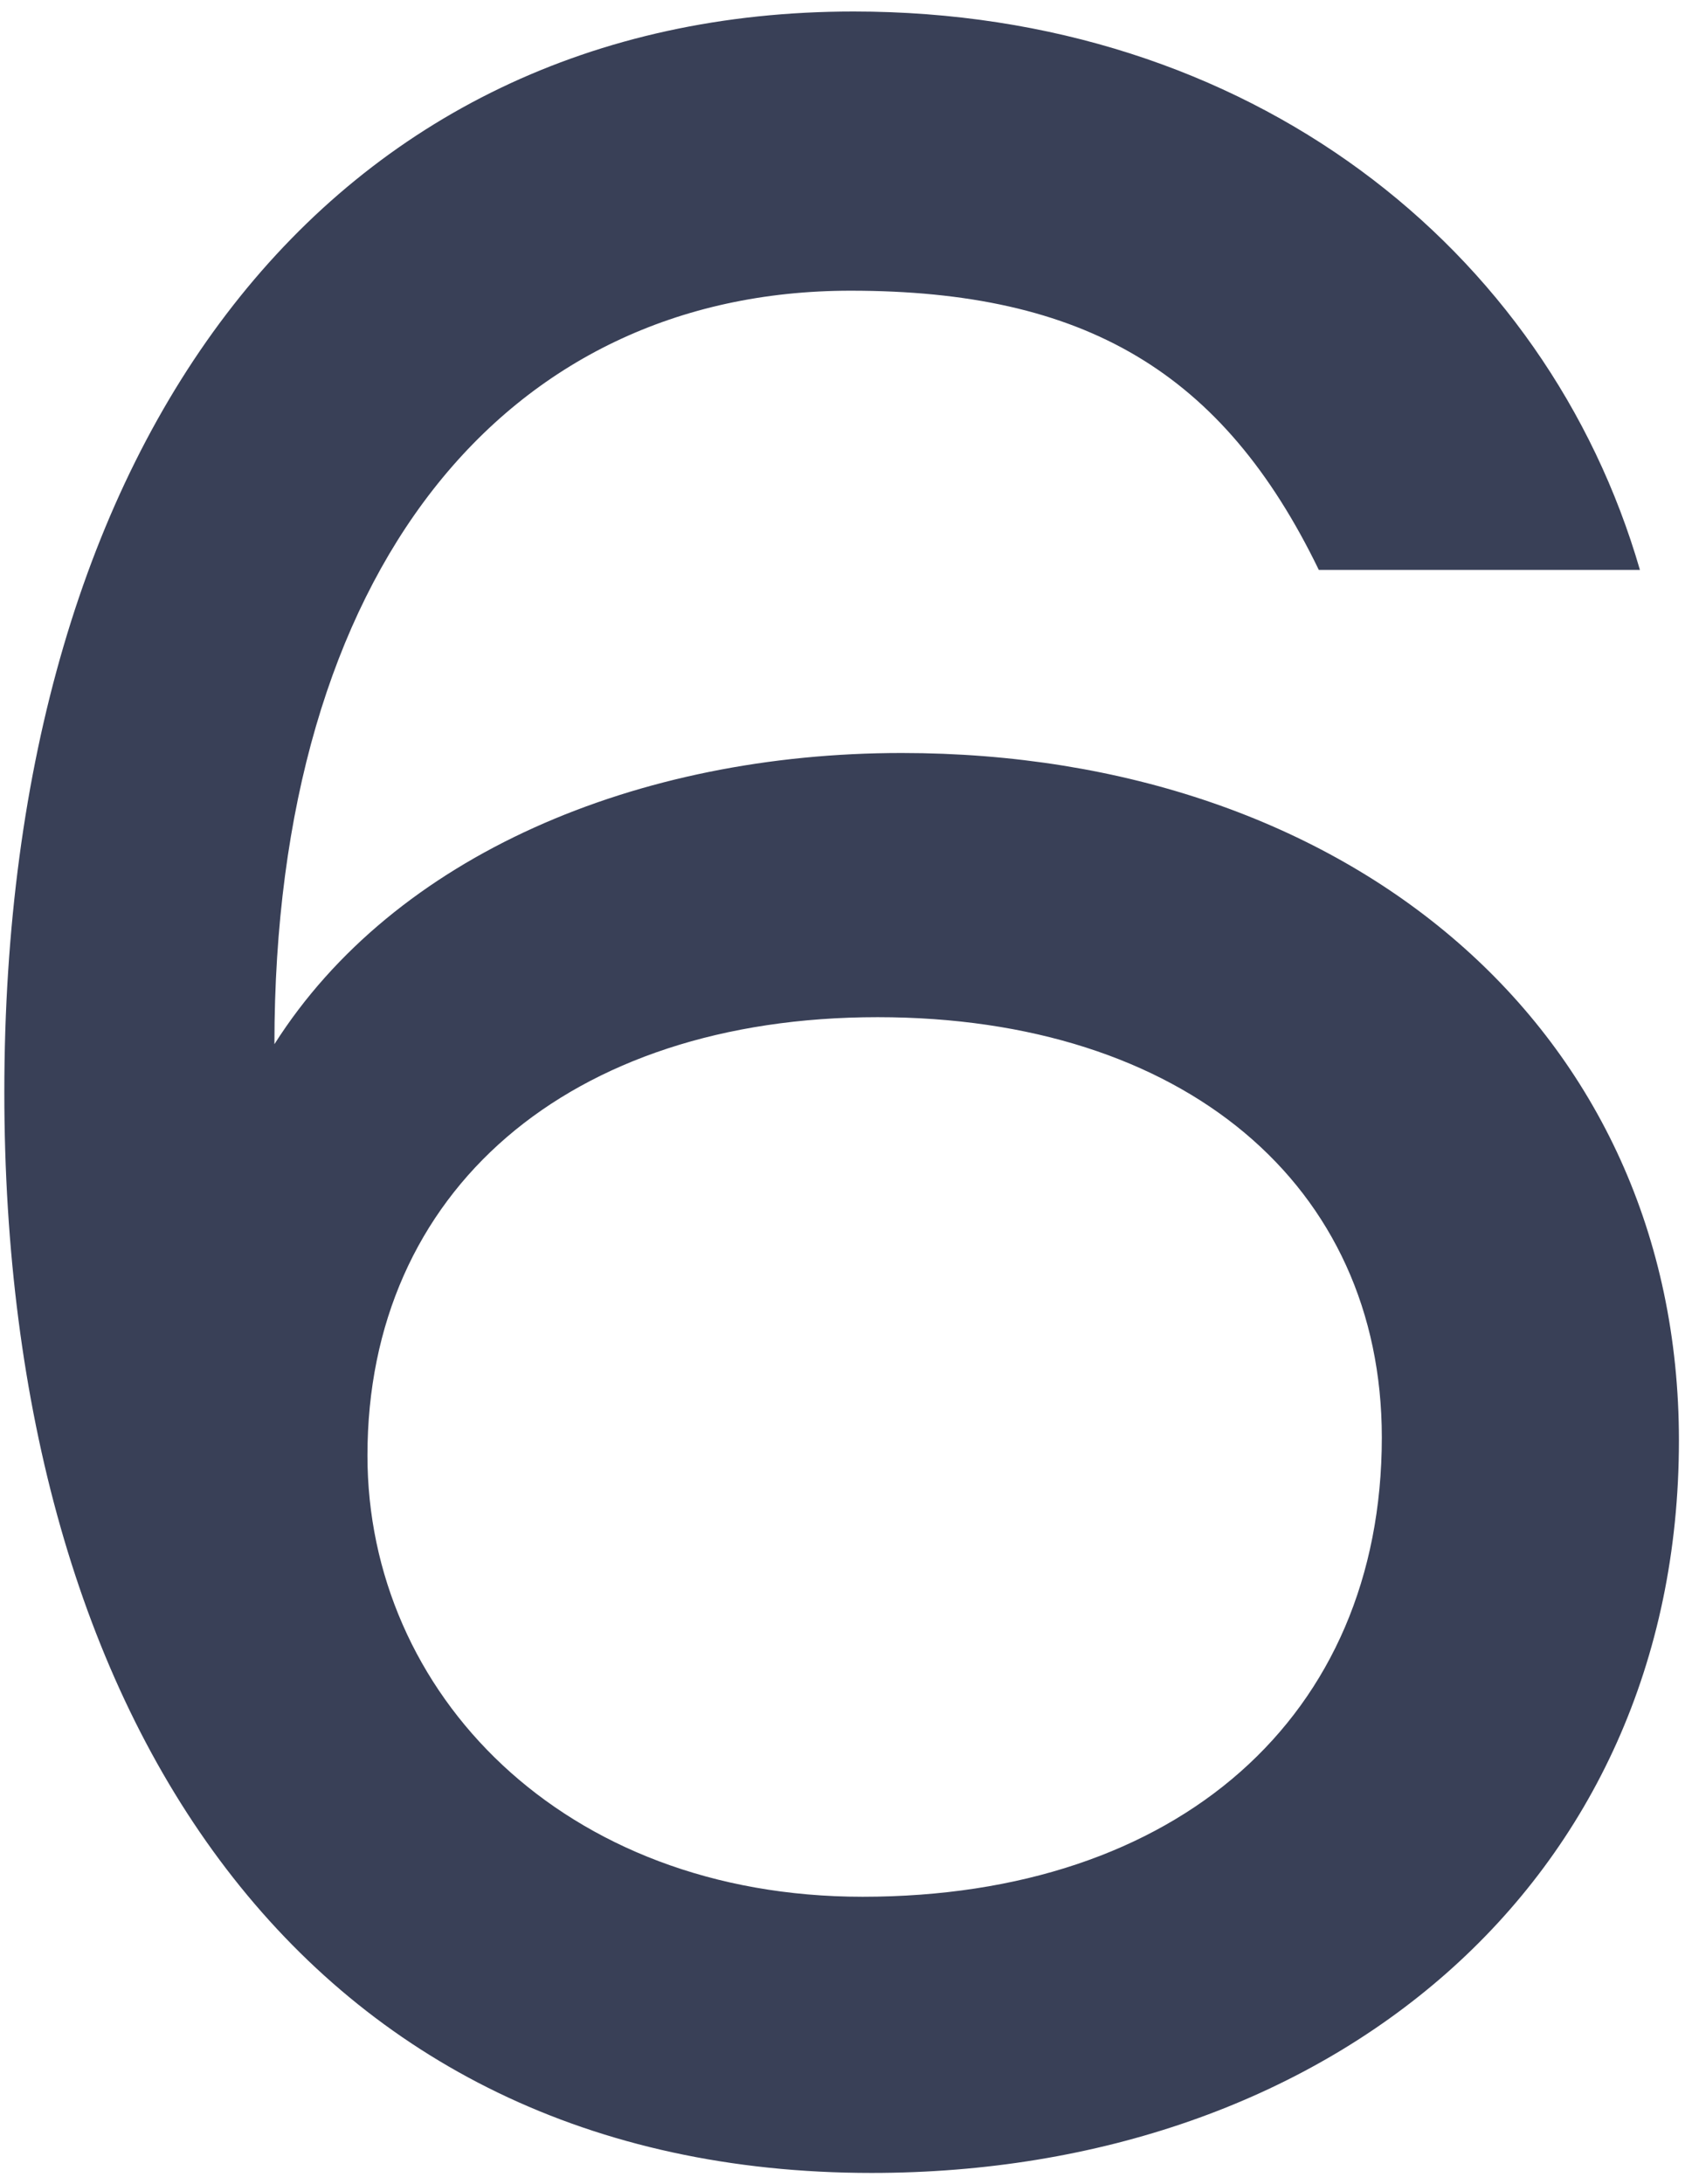
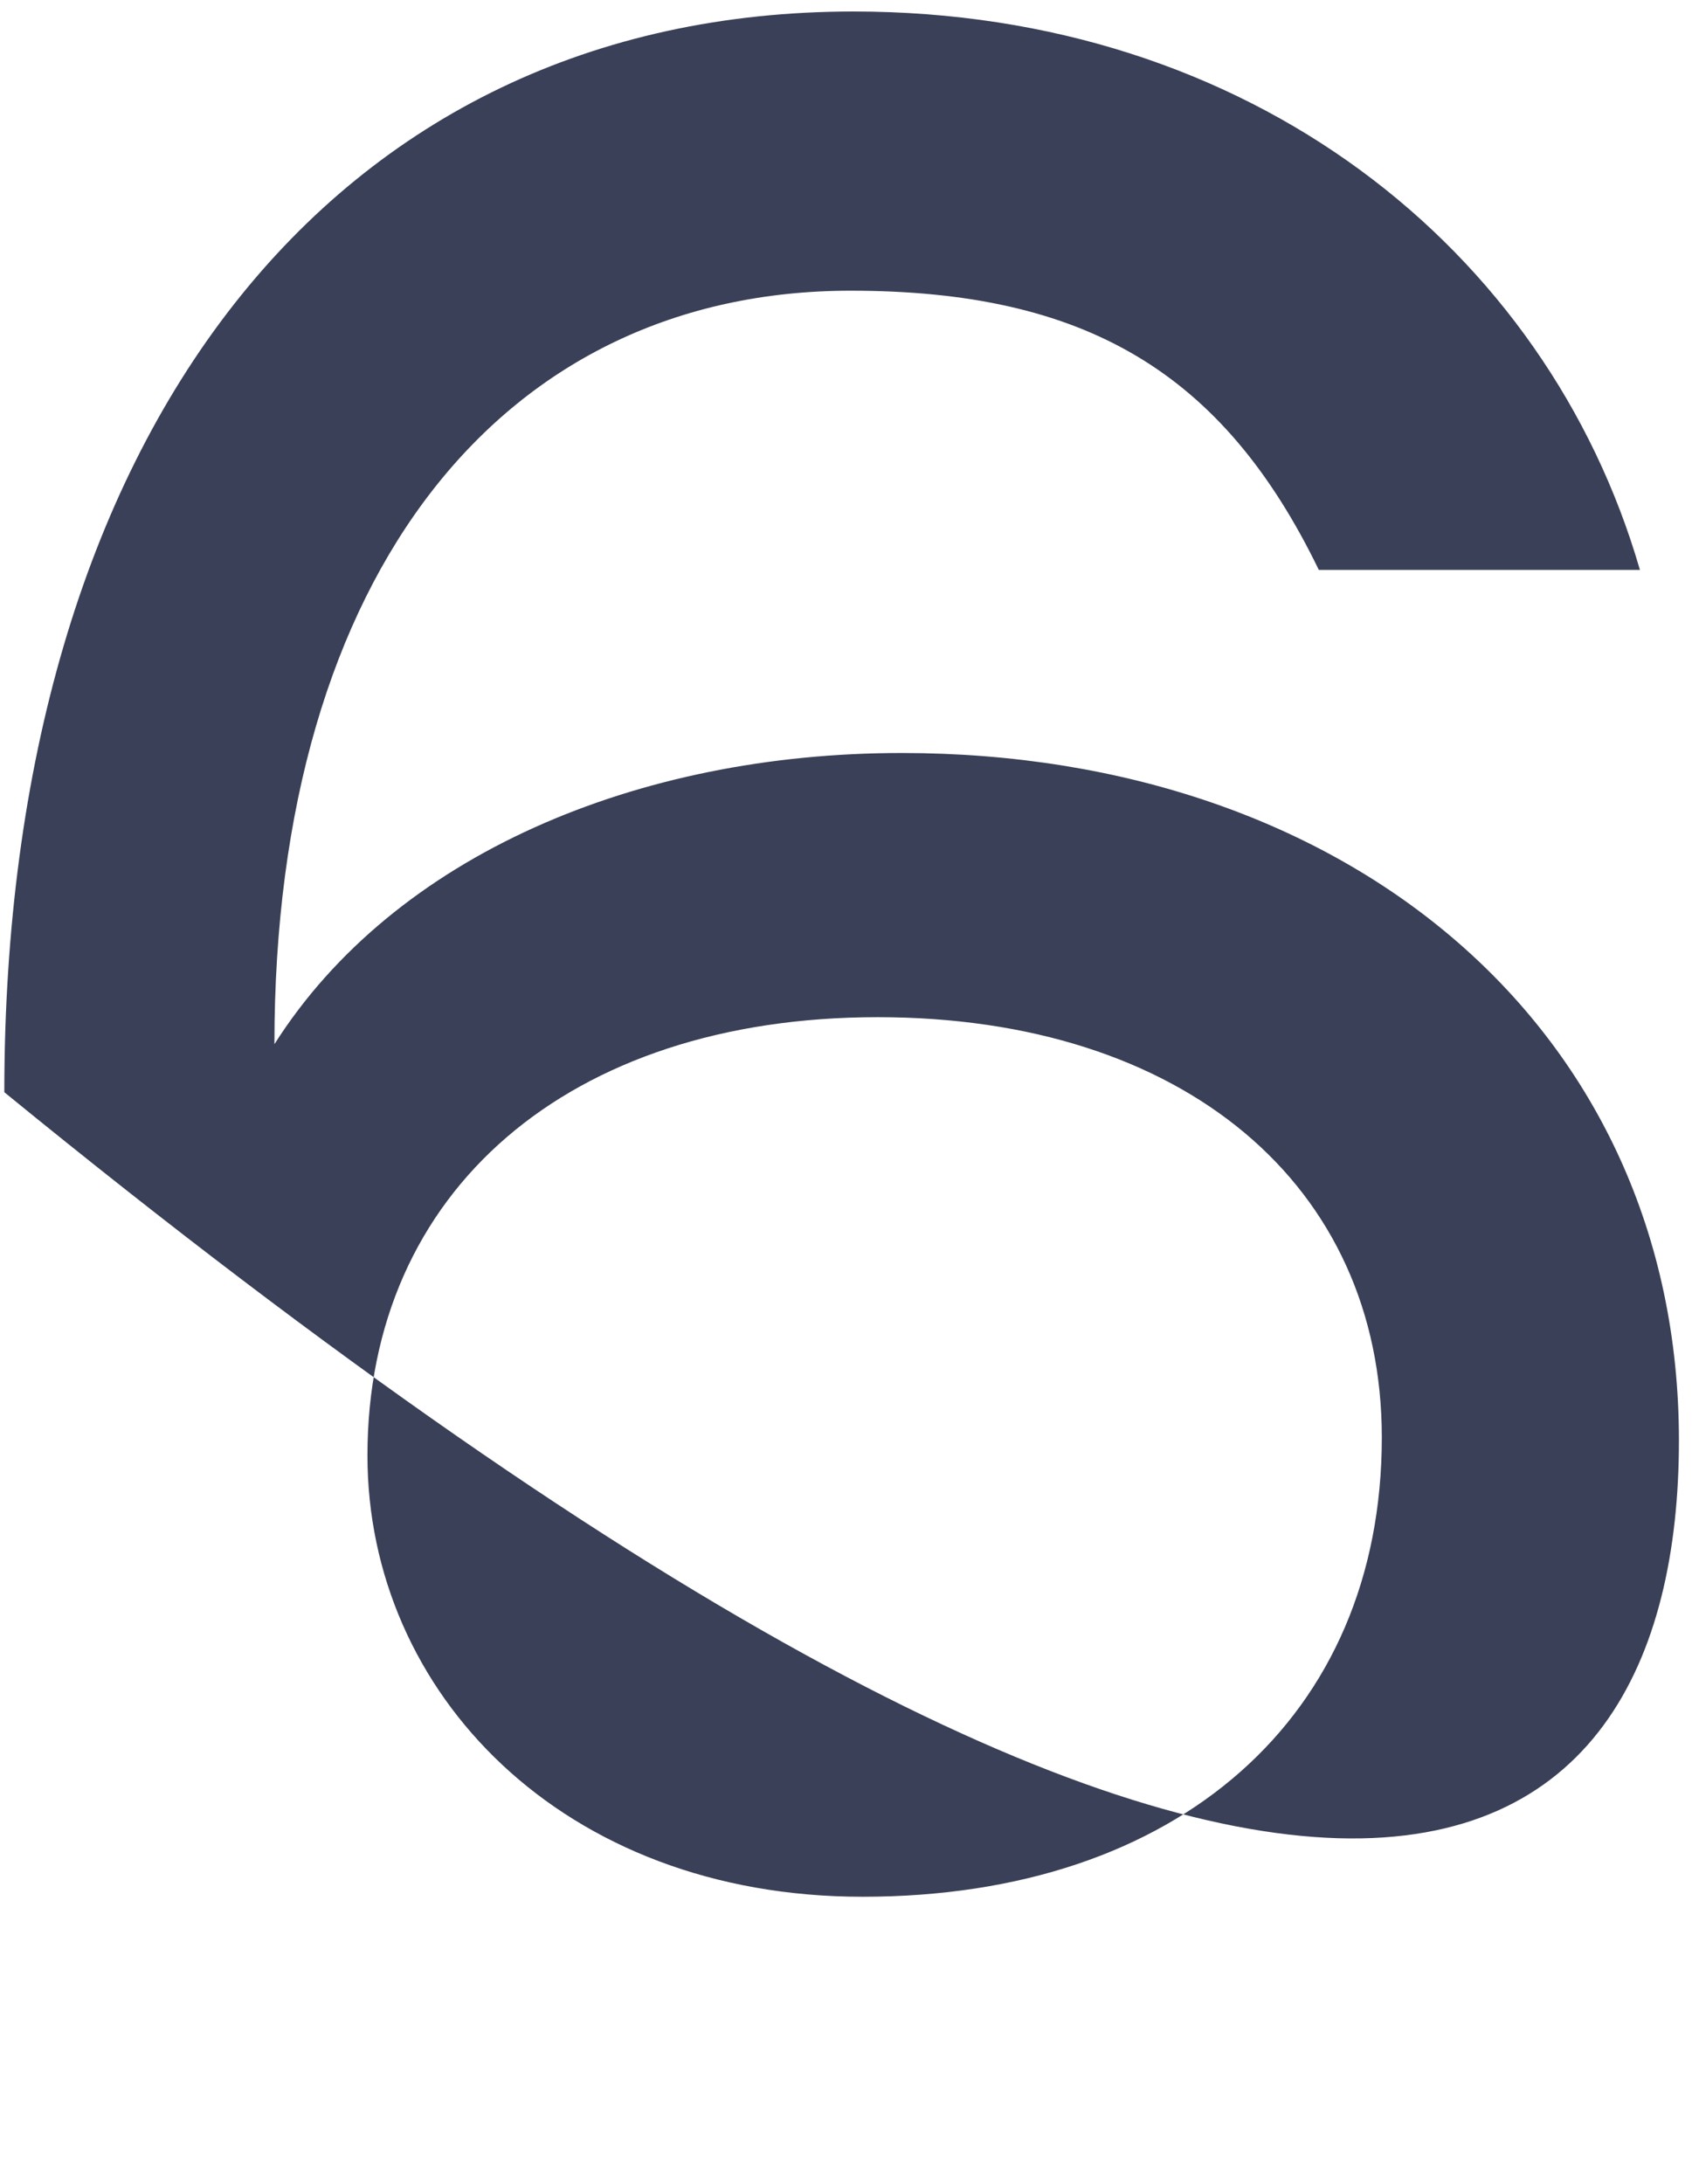
<svg xmlns="http://www.w3.org/2000/svg" width="124" height="160" viewBox="0 0 124 160" fill="none">
-   <path d="M66.078 55.168C46.724 55.168 28.909 62.646 20.111 76.502C20.111 41.752 37.046 21.298 62.339 21.298C79.495 21.298 89.612 27.236 96.65 41.752H120.183C113.365 18.219 91.591 0.843 62.559 0.843C24.29 0.843 0.317 31.855 0.317 80.021C0.317 126.209 22.53 159.199 63.879 159.199C97.31 159.199 123.042 138.085 123.042 105.534C123.042 75.403 98.849 55.168 66.078 55.168ZM63.219 138.965C41.225 138.965 26.929 124.009 26.929 106.634C26.929 87.279 41.665 74.523 64.319 74.523C86.752 74.523 101.268 86.84 101.268 105.314C101.268 125.769 86.313 138.965 63.219 138.965Z" fill="#394057" />
+   <path d="M66.078 55.168C46.724 55.168 28.909 62.646 20.111 76.502C20.111 41.752 37.046 21.298 62.339 21.298C79.495 21.298 89.612 27.236 96.65 41.752H120.183C113.365 18.219 91.591 0.843 62.559 0.843C24.29 0.843 0.317 31.855 0.317 80.021C97.31 159.199 123.042 138.085 123.042 105.534C123.042 75.403 98.849 55.168 66.078 55.168ZM63.219 138.965C41.225 138.965 26.929 124.009 26.929 106.634C26.929 87.279 41.665 74.523 64.319 74.523C86.752 74.523 101.268 86.84 101.268 105.314C101.268 125.769 86.313 138.965 63.219 138.965Z" fill="#394057" />
</svg>